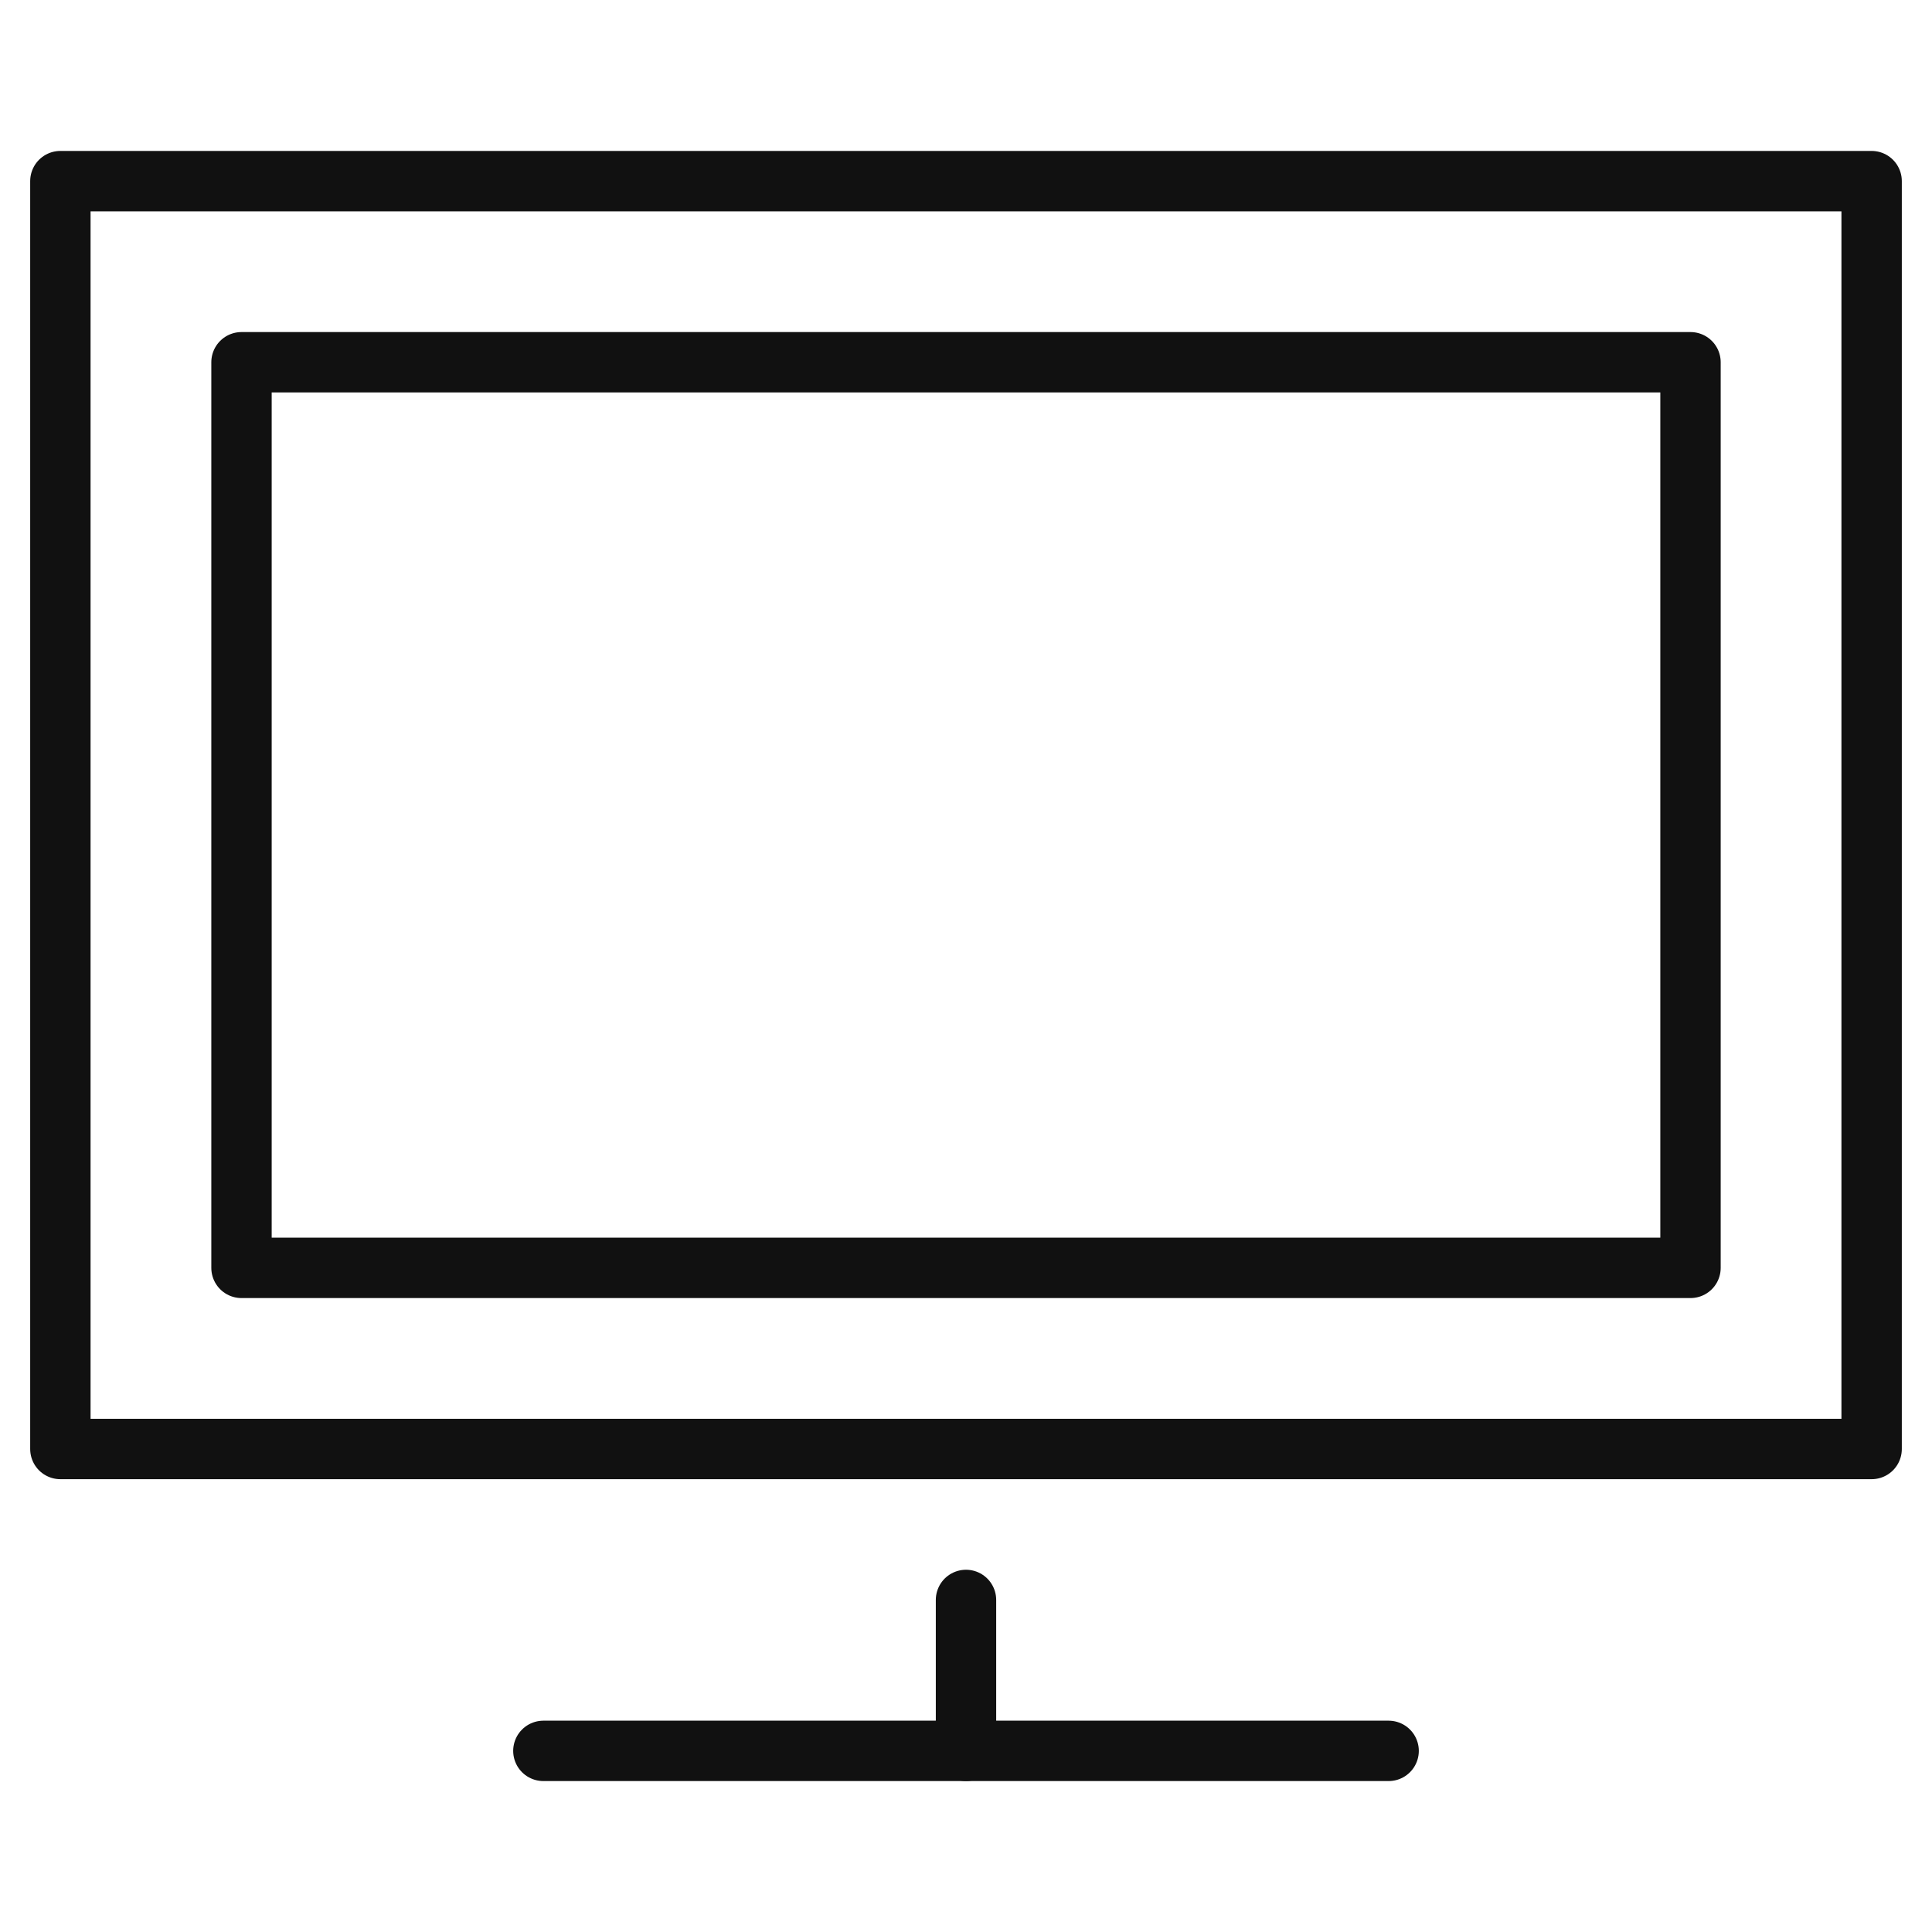
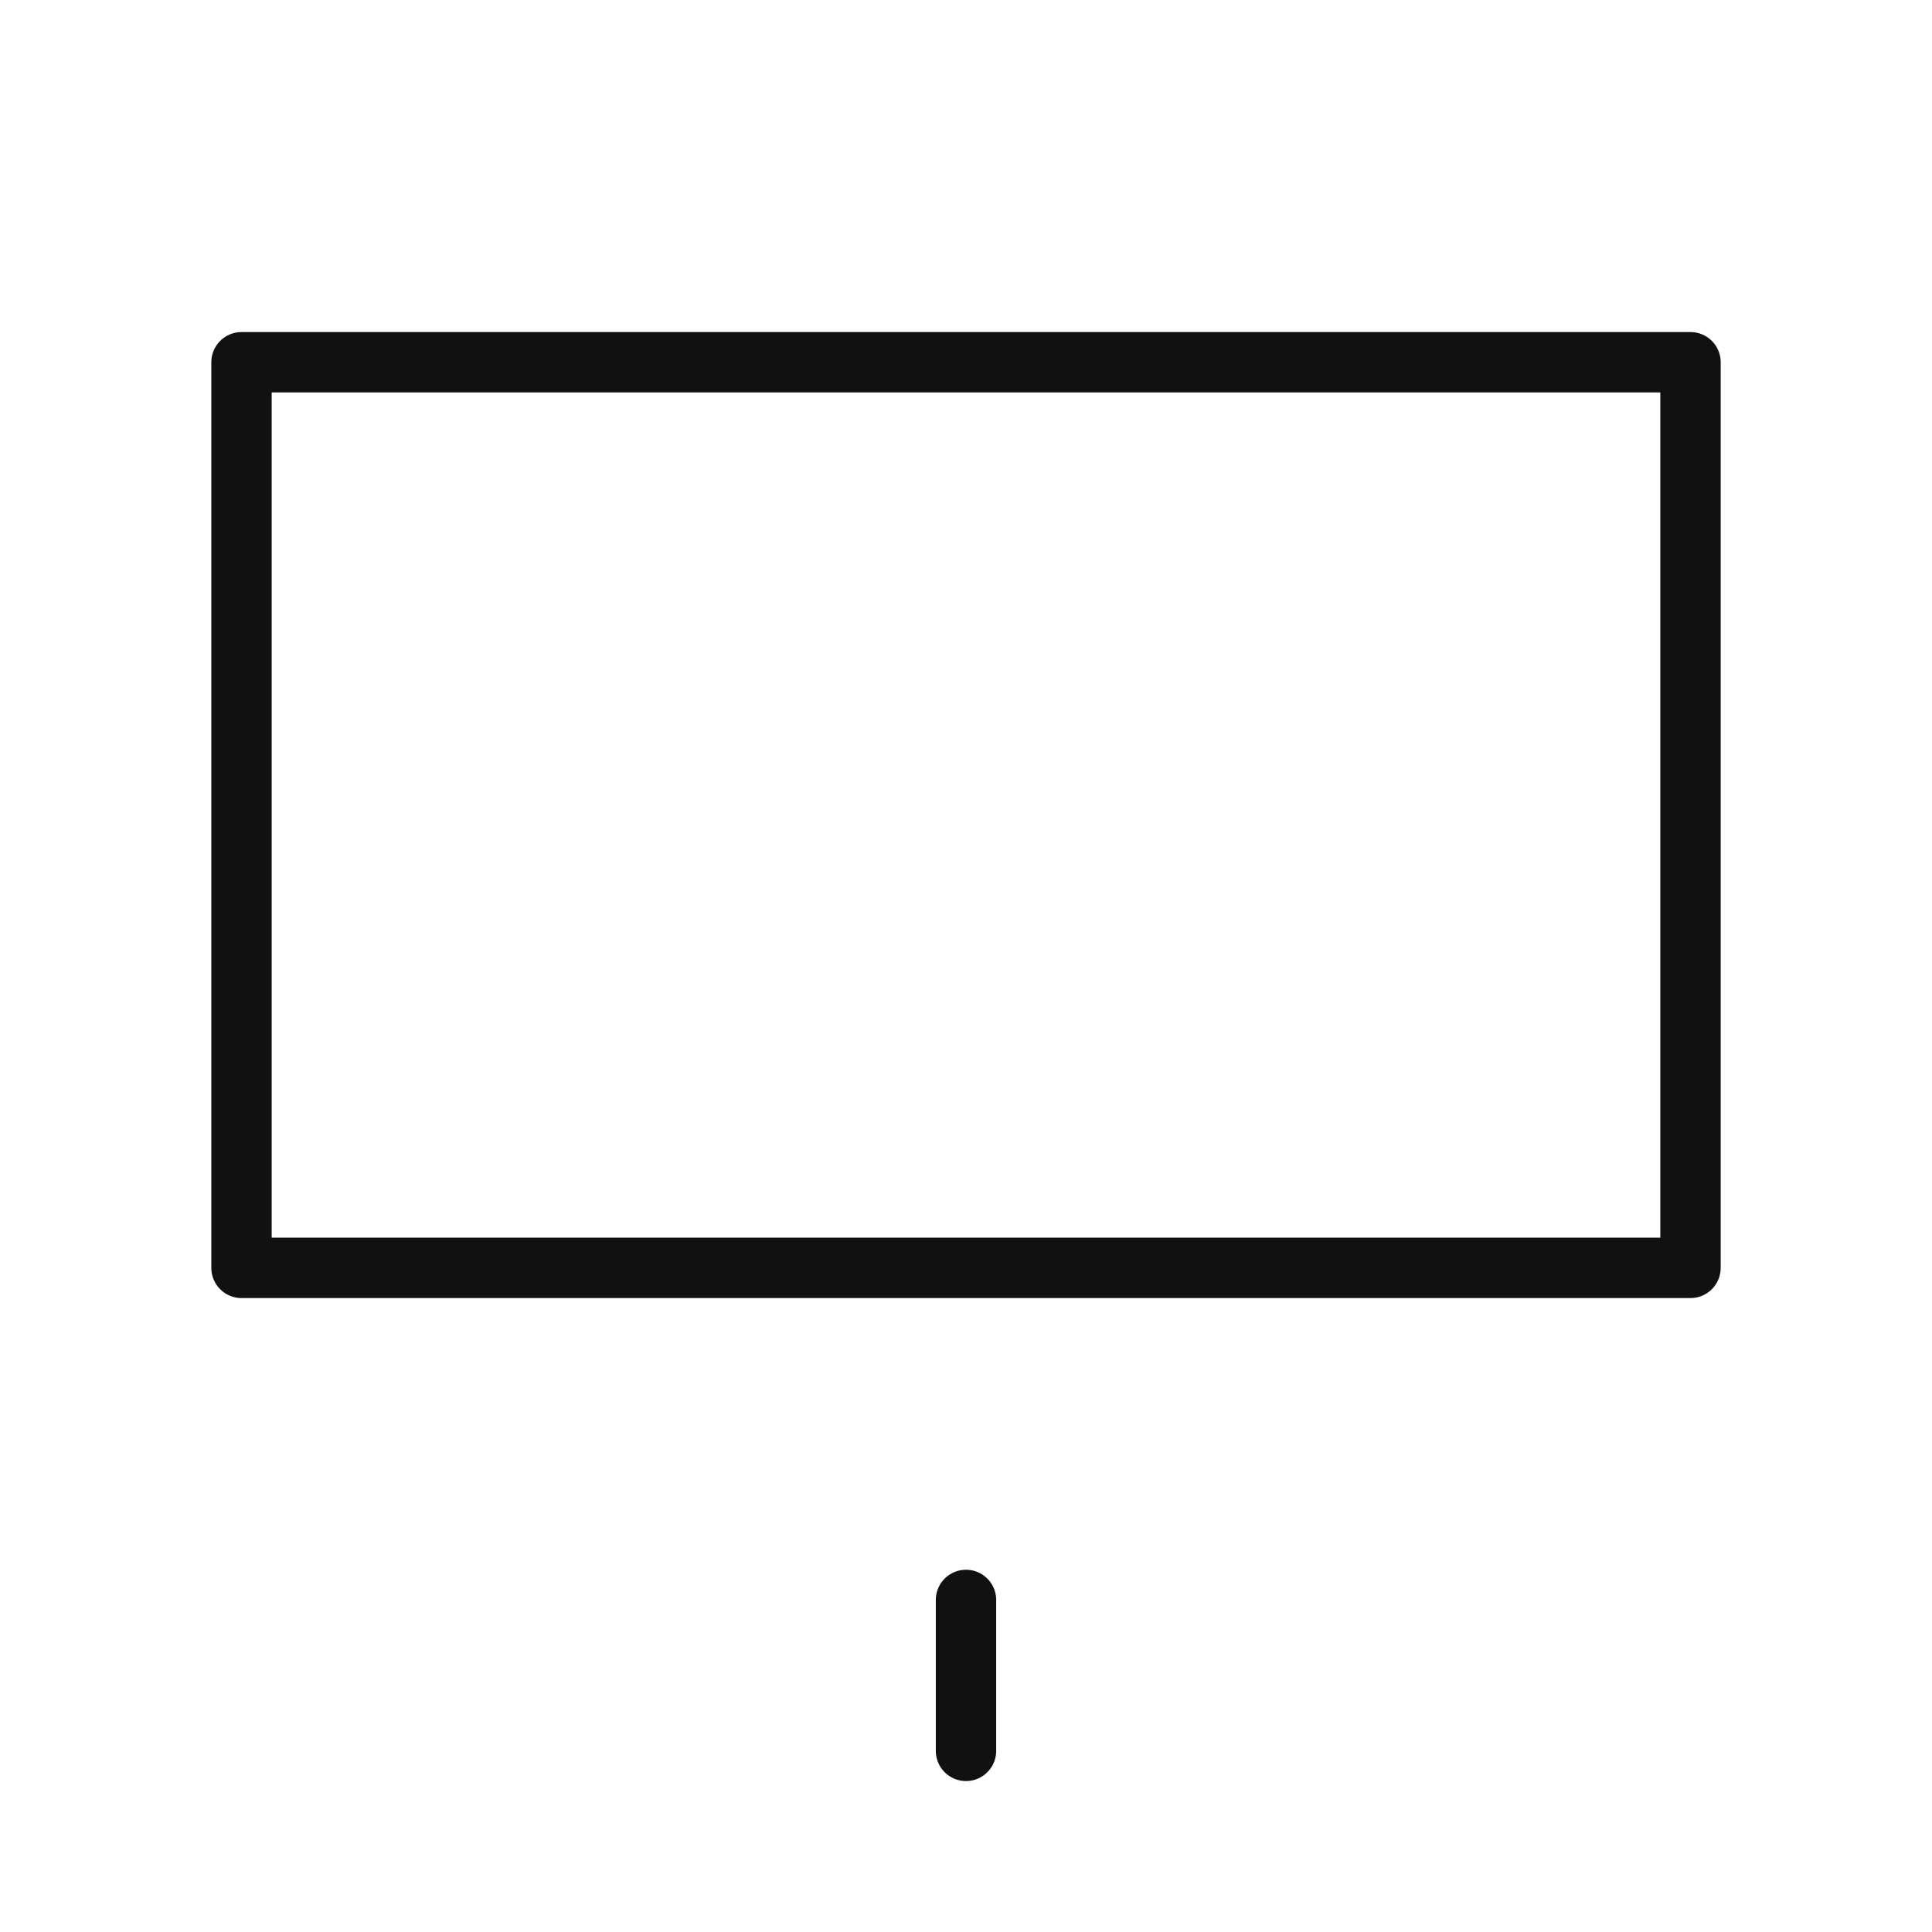
<svg xmlns="http://www.w3.org/2000/svg" viewBox="0 0 64 64" width="64" height="64">
  <g class="nc-icon-wrapper" stroke-linecap="round" stroke-linejoin="round" stroke-width="2" fill="#111111" stroke="#111111">
    <line data-color="color-2" x1="32" y1="58" x2="32" y2="53" fill="none" stroke-miterlimit="10" />
-     <line data-color="color-2" x1="18" y1="58" x2="46" y2="58" fill="none" stroke-miterlimit="10" />
-     <rect x="2" y="6" width="60" height="42" fill="none" stroke="#111111" stroke-miterlimit="10" />
    <rect data-color="color-2" x="8" y="12" width="48" height="30" fill="none" stroke-miterlimit="10" />
  </g>
</svg>